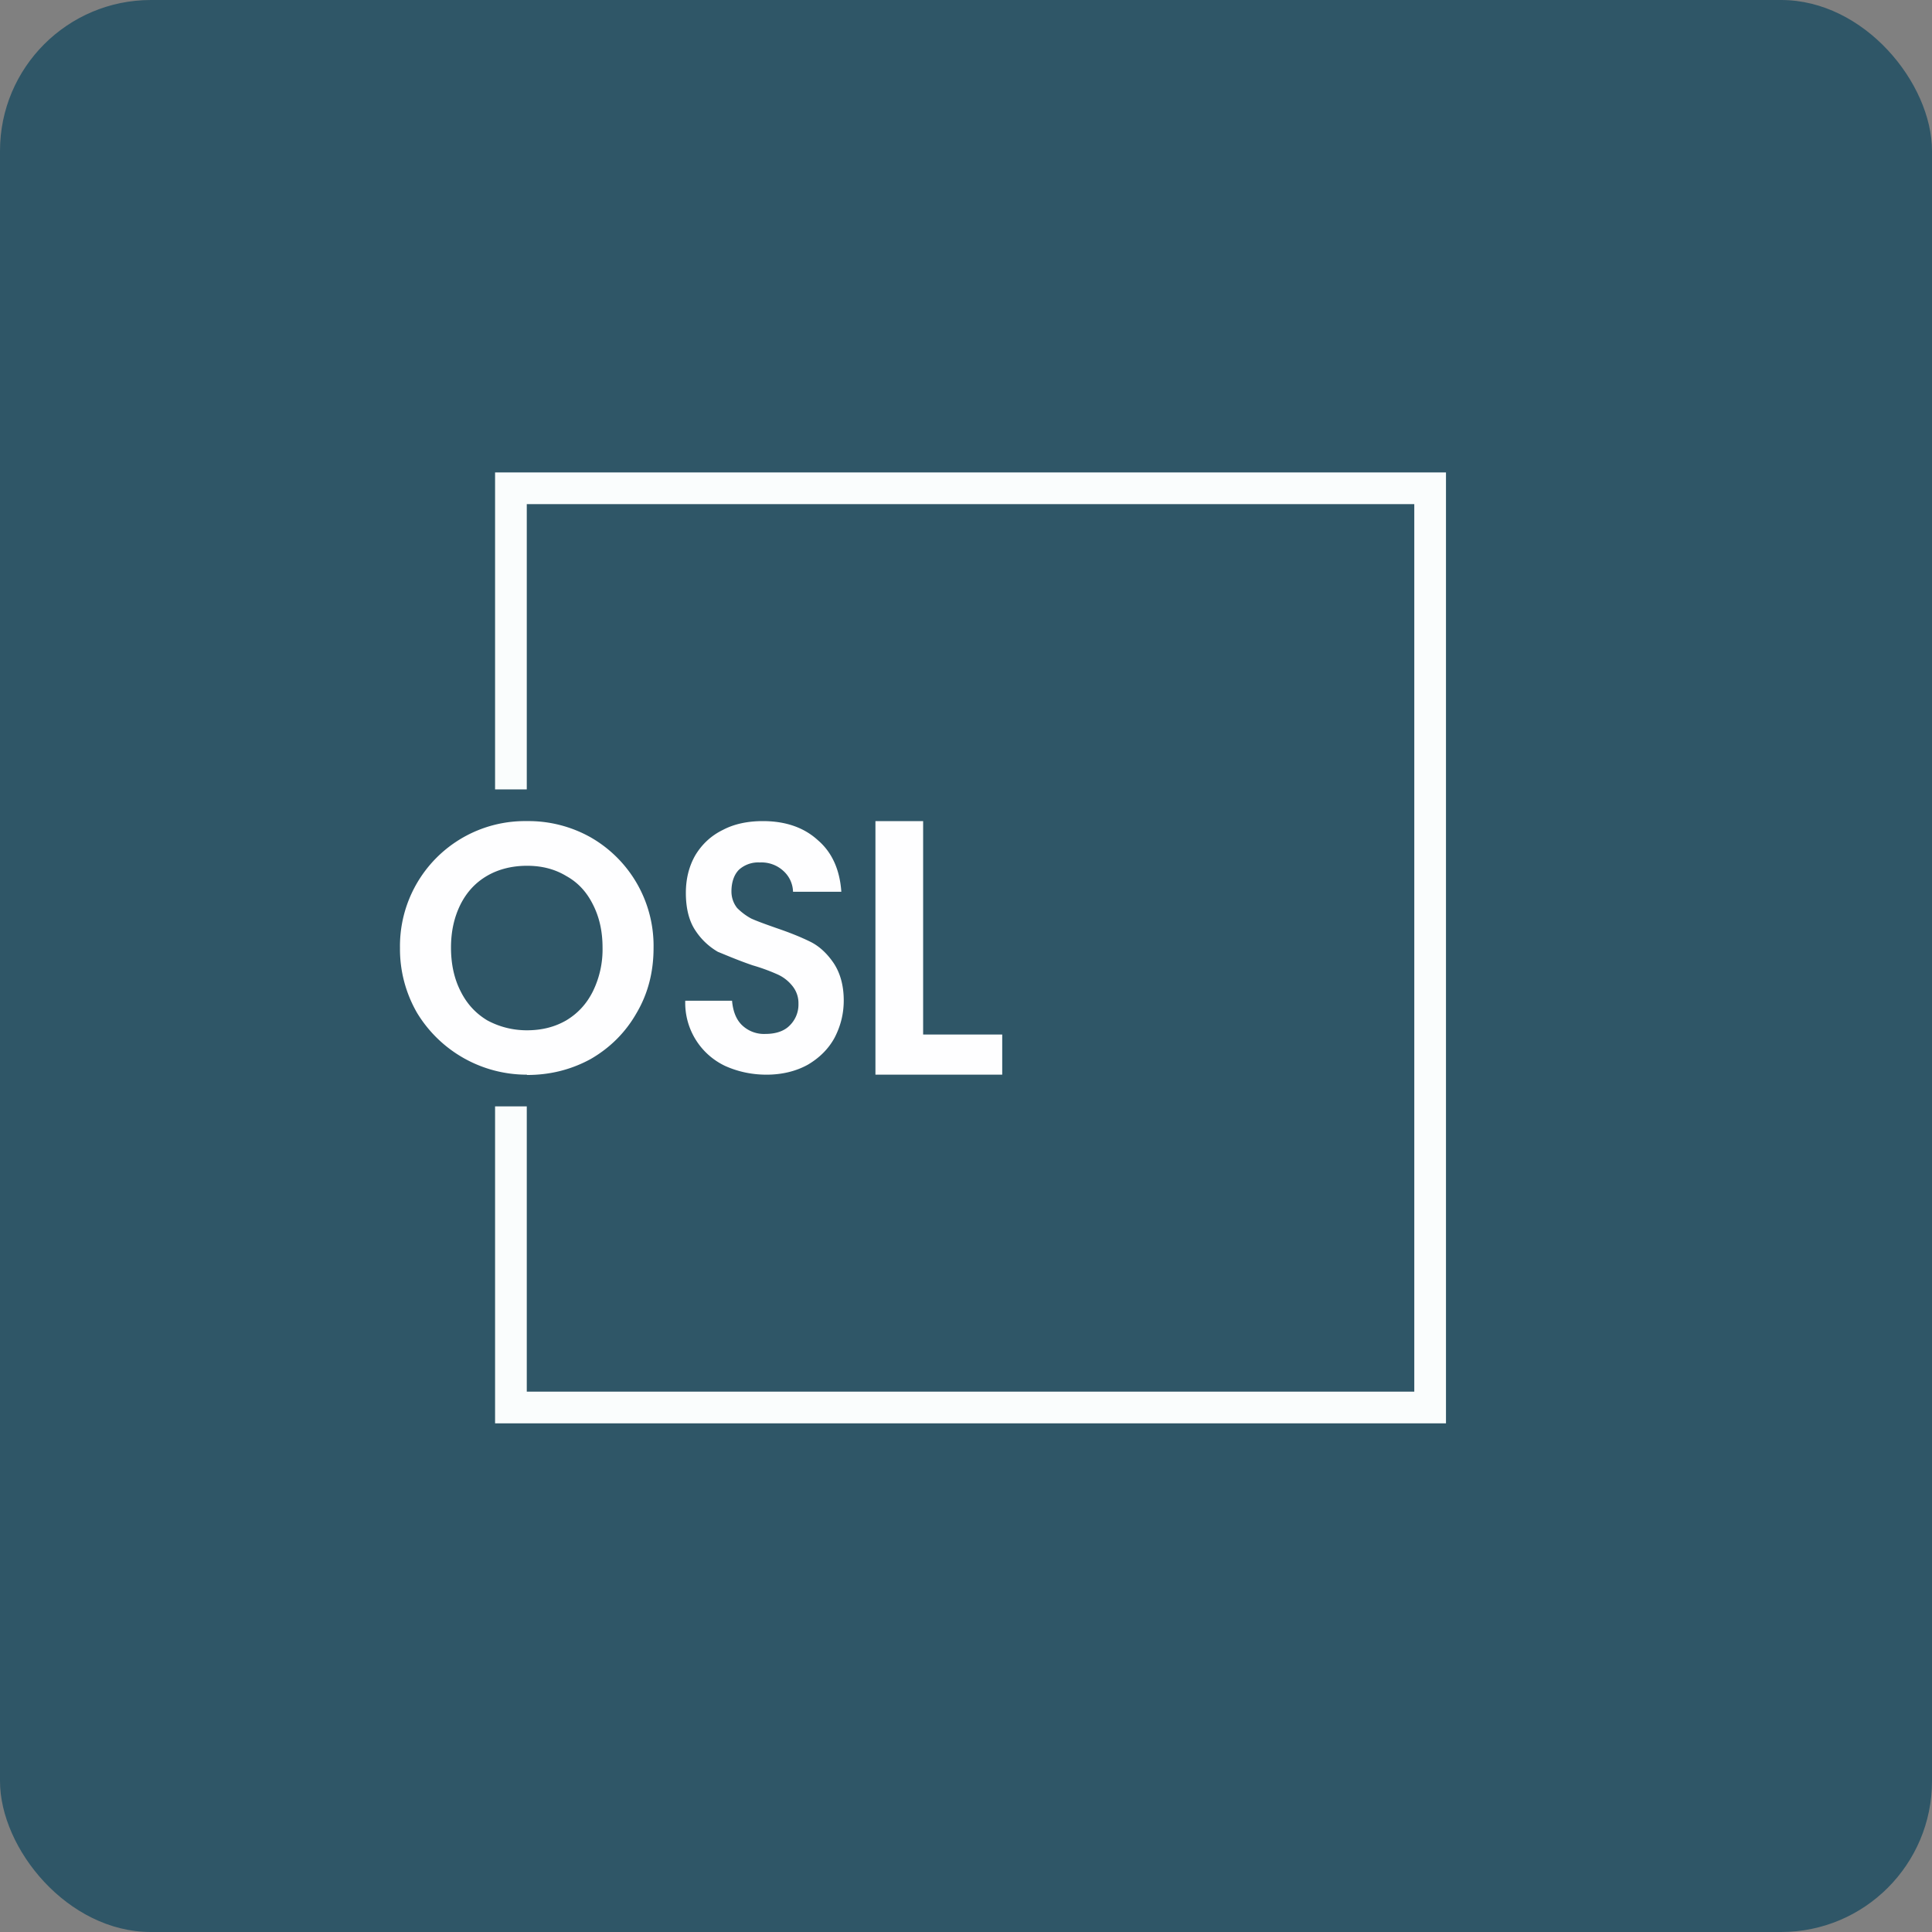
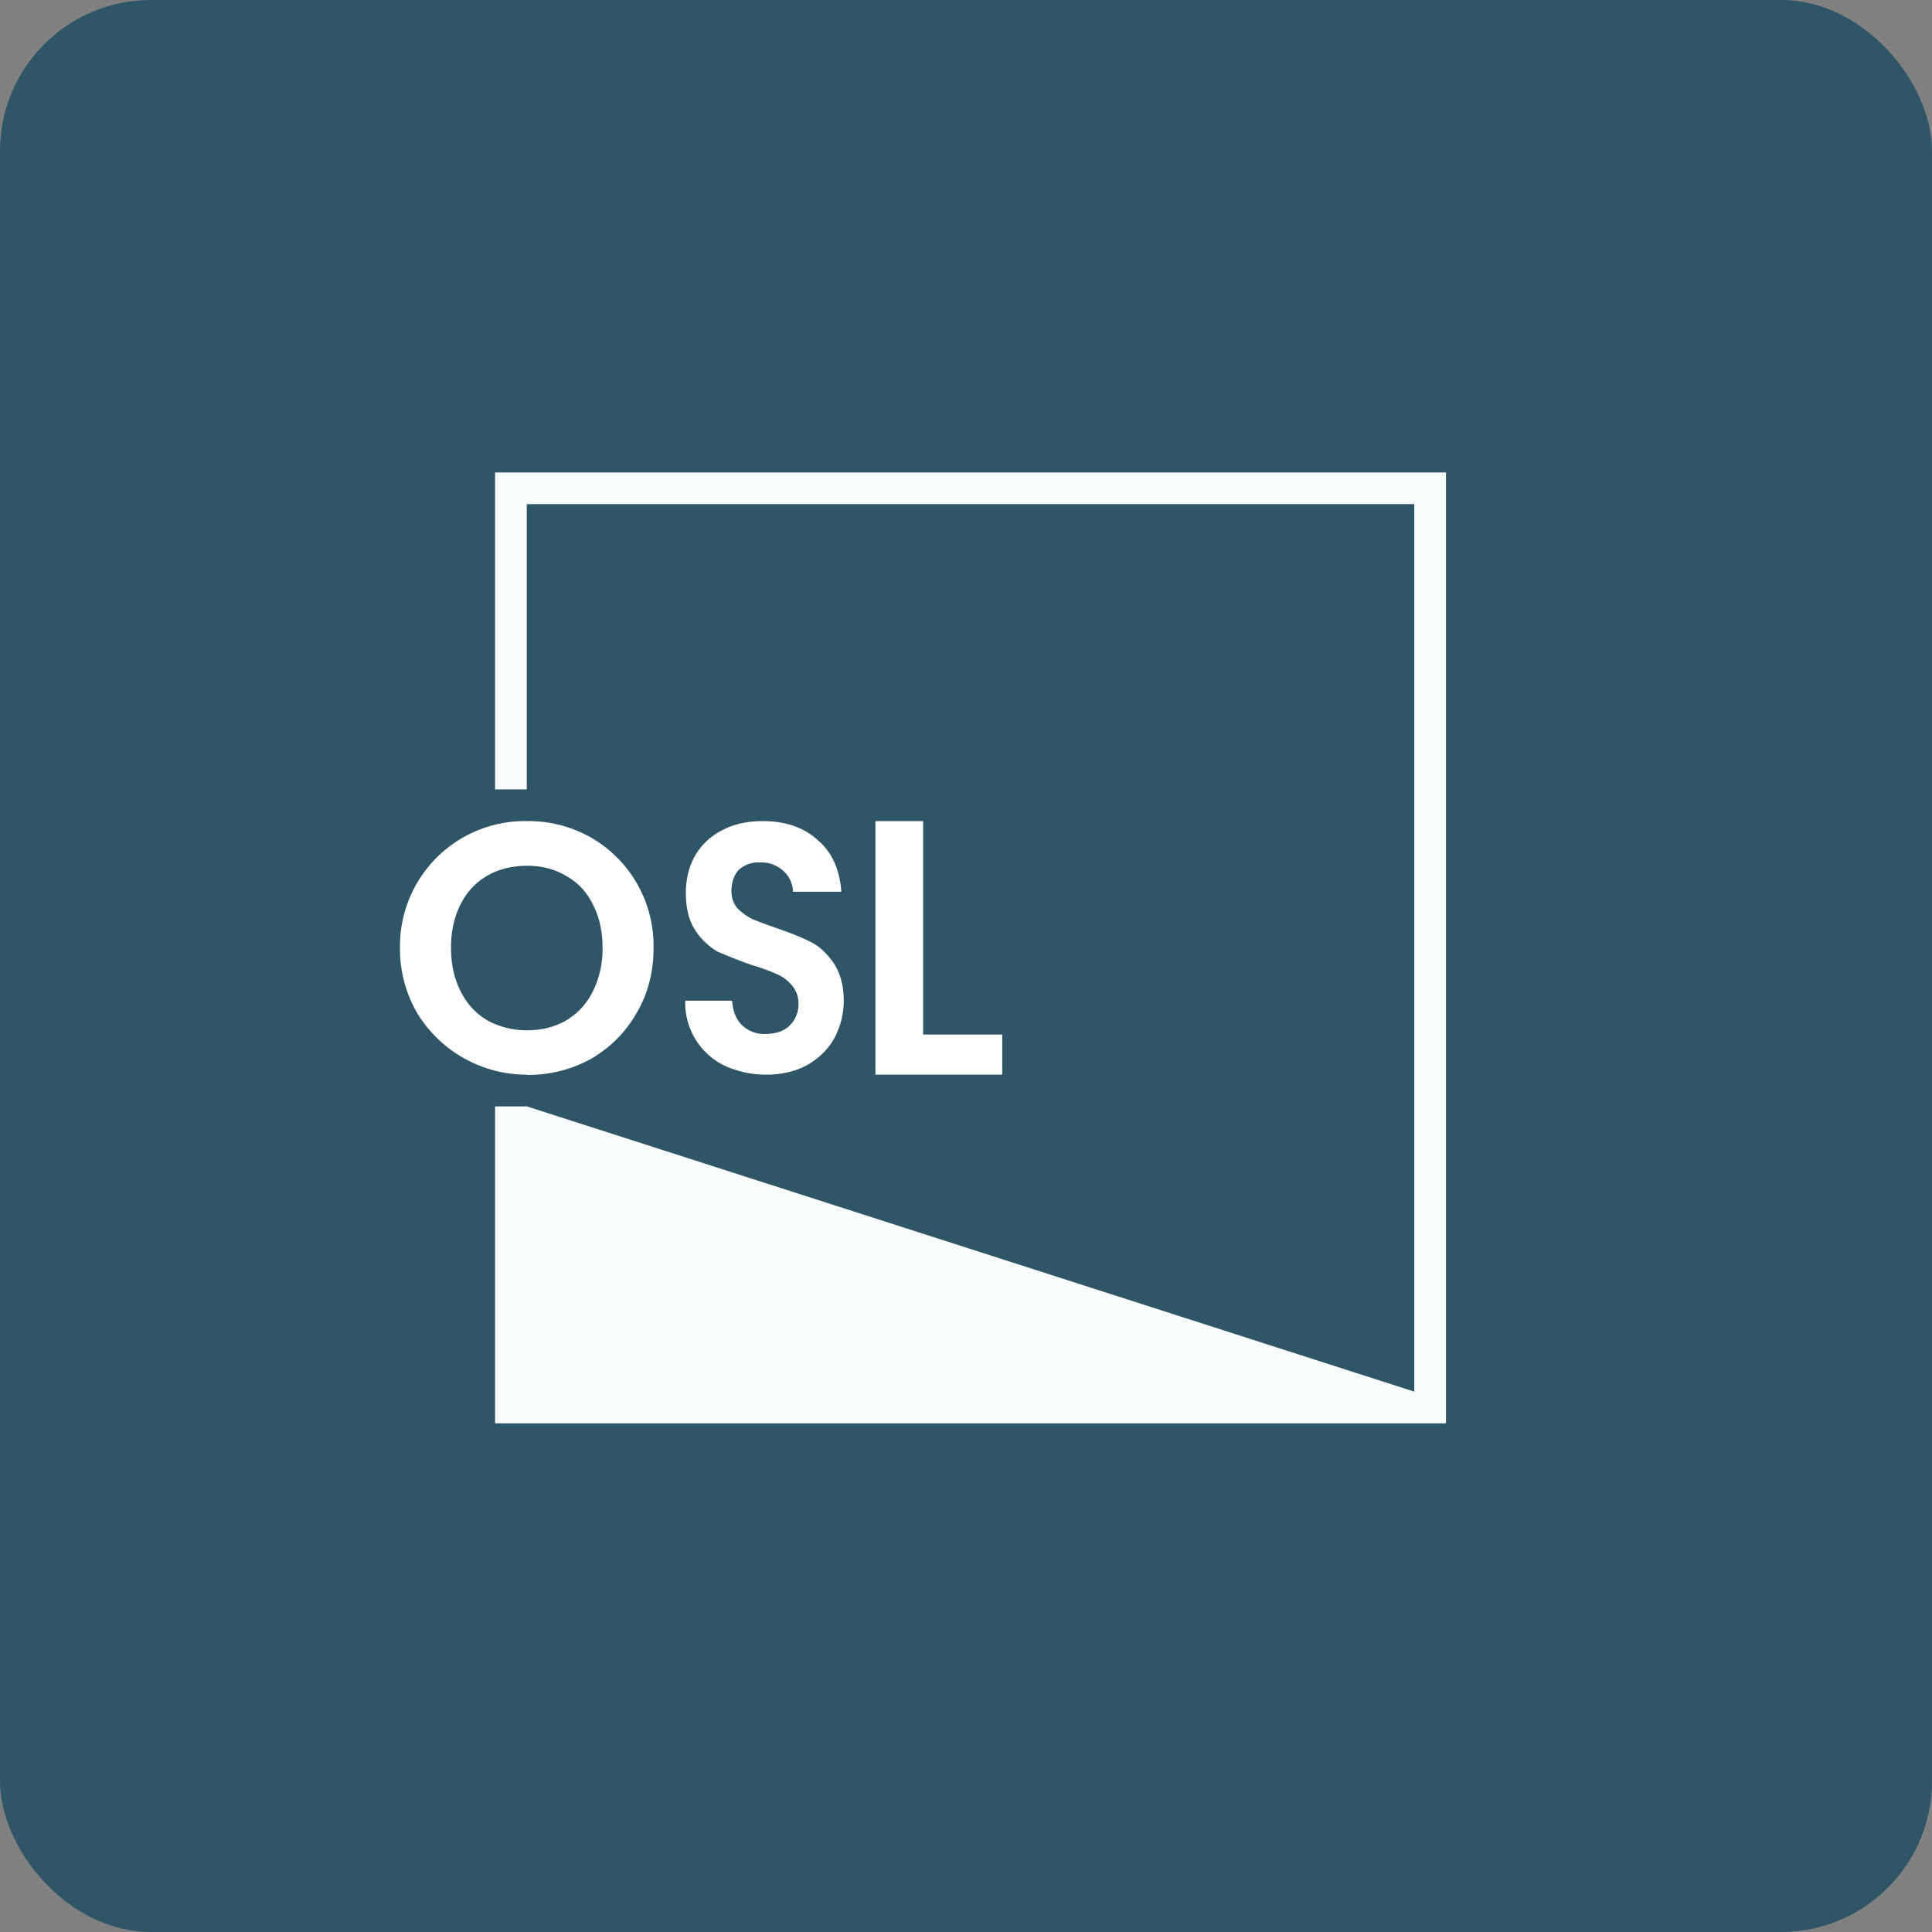
<svg xmlns="http://www.w3.org/2000/svg" width="64" height="64" viewBox="0 0 64 64">
  <rect x="0" y="0" width="64" height="64" fill="#808080" stroke="none" />
  <rect x="0" y="0" width="64" height="64" rx="5" ry="5" fill="#2f5667" />
-   <path fill="#2f5667" d="M 2.75,2 L 61.55,2 L 61.55,60.80 L 2.75,60.80 L 2.75,2" />
-   <path d="M 17.45,16.70 L 46.85,16.70 L 46.85,46.10 L 17.45,46.10 L 17.45,36.65 L 16.40,36.65 L 16.40,47.15 L 47.90,47.15 L 47.90,15.65 L 16.40,15.65 L 16.40,26.15 L 17.45,26.15 L 17.45,16.70" fill="#fafdfd" />
+   <path d="M 17.45,16.70 L 46.85,16.70 L 46.85,46.10 L 17.45,36.65 L 16.40,36.65 L 16.40,47.15 L 47.90,47.15 L 47.90,15.65 L 16.40,15.65 L 16.40,26.15 L 17.45,26.15 L 17.45,16.70" fill="#fafdfd" />
  <path d="M 30.58,34.27 L 33.20,34.27 L 33.20,35.60 L 29,35.60 L 29,27.20 L 30.58,27.20 L 30.58,34.27 M 25.39,35.60 C 24.88,35.60 24.42,35.49 24.02,35.31 A 2.31,2.31 0 0,1 22.70,33.15 L 24.25,33.15 C 24.28,33.49 24.38,33.76 24.57,33.95 A 1.05,1.05 0 0,0 25.36,34.25 C 25.69,34.25 25.97,34.16 26.15,33.98 A 0.97,0.97 0 0,0 26.45,33.25 A 0.90,0.90 0 0,0 26.24,32.65 A 1.31,1.31 0 0,0 25.76,32.28 A 6.28,6.28 0 0,0 24.94,31.98 C 24.47,31.82 24.10,31.66 23.78,31.53 A 2.21,2.21 0 0,1 23.04,30.83 C 22.83,30.52 22.72,30.10 22.72,29.58 C 22.72,29.10 22.83,28.68 23.04,28.32 C 23.26,27.96 23.56,27.68 23.95,27.49 C 24.33,27.29 24.78,27.20 25.27,27.20 C 26.02,27.20 26.63,27.41 27.09,27.83 C 27.56,28.23 27.82,28.81 27.87,29.54 L 26.27,29.54 A 0.96,0.96 0 0,0 25.95,28.85 A 1.07,1.07 0 0,0 25.17,28.57 A 0.95,0.95 0 0,0 24.48,28.81 C 24.32,28.97 24.23,29.22 24.23,29.53 C 24.23,29.74 24.30,29.93 24.42,30.08 C 24.56,30.22 24.72,30.34 24.89,30.43 C 25.09,30.52 25.37,30.62 25.71,30.74 C 26.18,30.90 26.55,31.05 26.87,31.21 C 27.16,31.36 27.41,31.60 27.62,31.91 C 27.83,32.23 27.95,32.64 27.95,33.14 C 27.95,33.58 27.85,33.98 27.65,34.37 C 27.45,34.74 27.15,35.04 26.76,35.27 C 26.38,35.48 25.92,35.60 25.39,35.60 L 25.39,35.60 M 17.45,35.60 A 4.25,4.25 0 0,1 13.82,33.56 A 4.22,4.22 0 0,1 13.25,31.40 A 4.14,4.14 0 0,1 17.45,27.20 A 4.20,4.20 0 0,1 19.57,27.74 A 4.14,4.14 0 0,1 21.65,31.40 C 21.65,32.21 21.46,32.93 21.08,33.57 C 20.72,34.20 20.21,34.71 19.57,35.08 C 18.93,35.43 18.23,35.61 17.46,35.61 L 17.45,35.60 M 17.45,34.13 C 17.95,34.13 18.38,34.02 18.76,33.80 C 19.14,33.57 19.43,33.26 19.64,32.84 A 3.15,3.15 0 0,0 19.96,31.39 C 19.96,30.84 19.85,30.37 19.64,29.96 C 19.43,29.54 19.14,29.23 18.76,29.02 C 18.38,28.79 17.95,28.68 17.46,28.68 C 16.97,28.68 16.52,28.79 16.14,29.01 C 15.76,29.23 15.47,29.54 15.26,29.95 C 15.05,30.37 14.94,30.84 14.94,31.39 C 14.94,31.95 15.05,32.43 15.26,32.84 C 15.47,33.26 15.76,33.57 16.14,33.80 C 16.53,34.01 16.97,34.13 17.46,34.13 L 17.45,34.13" fill="#fefeff" />
</svg>